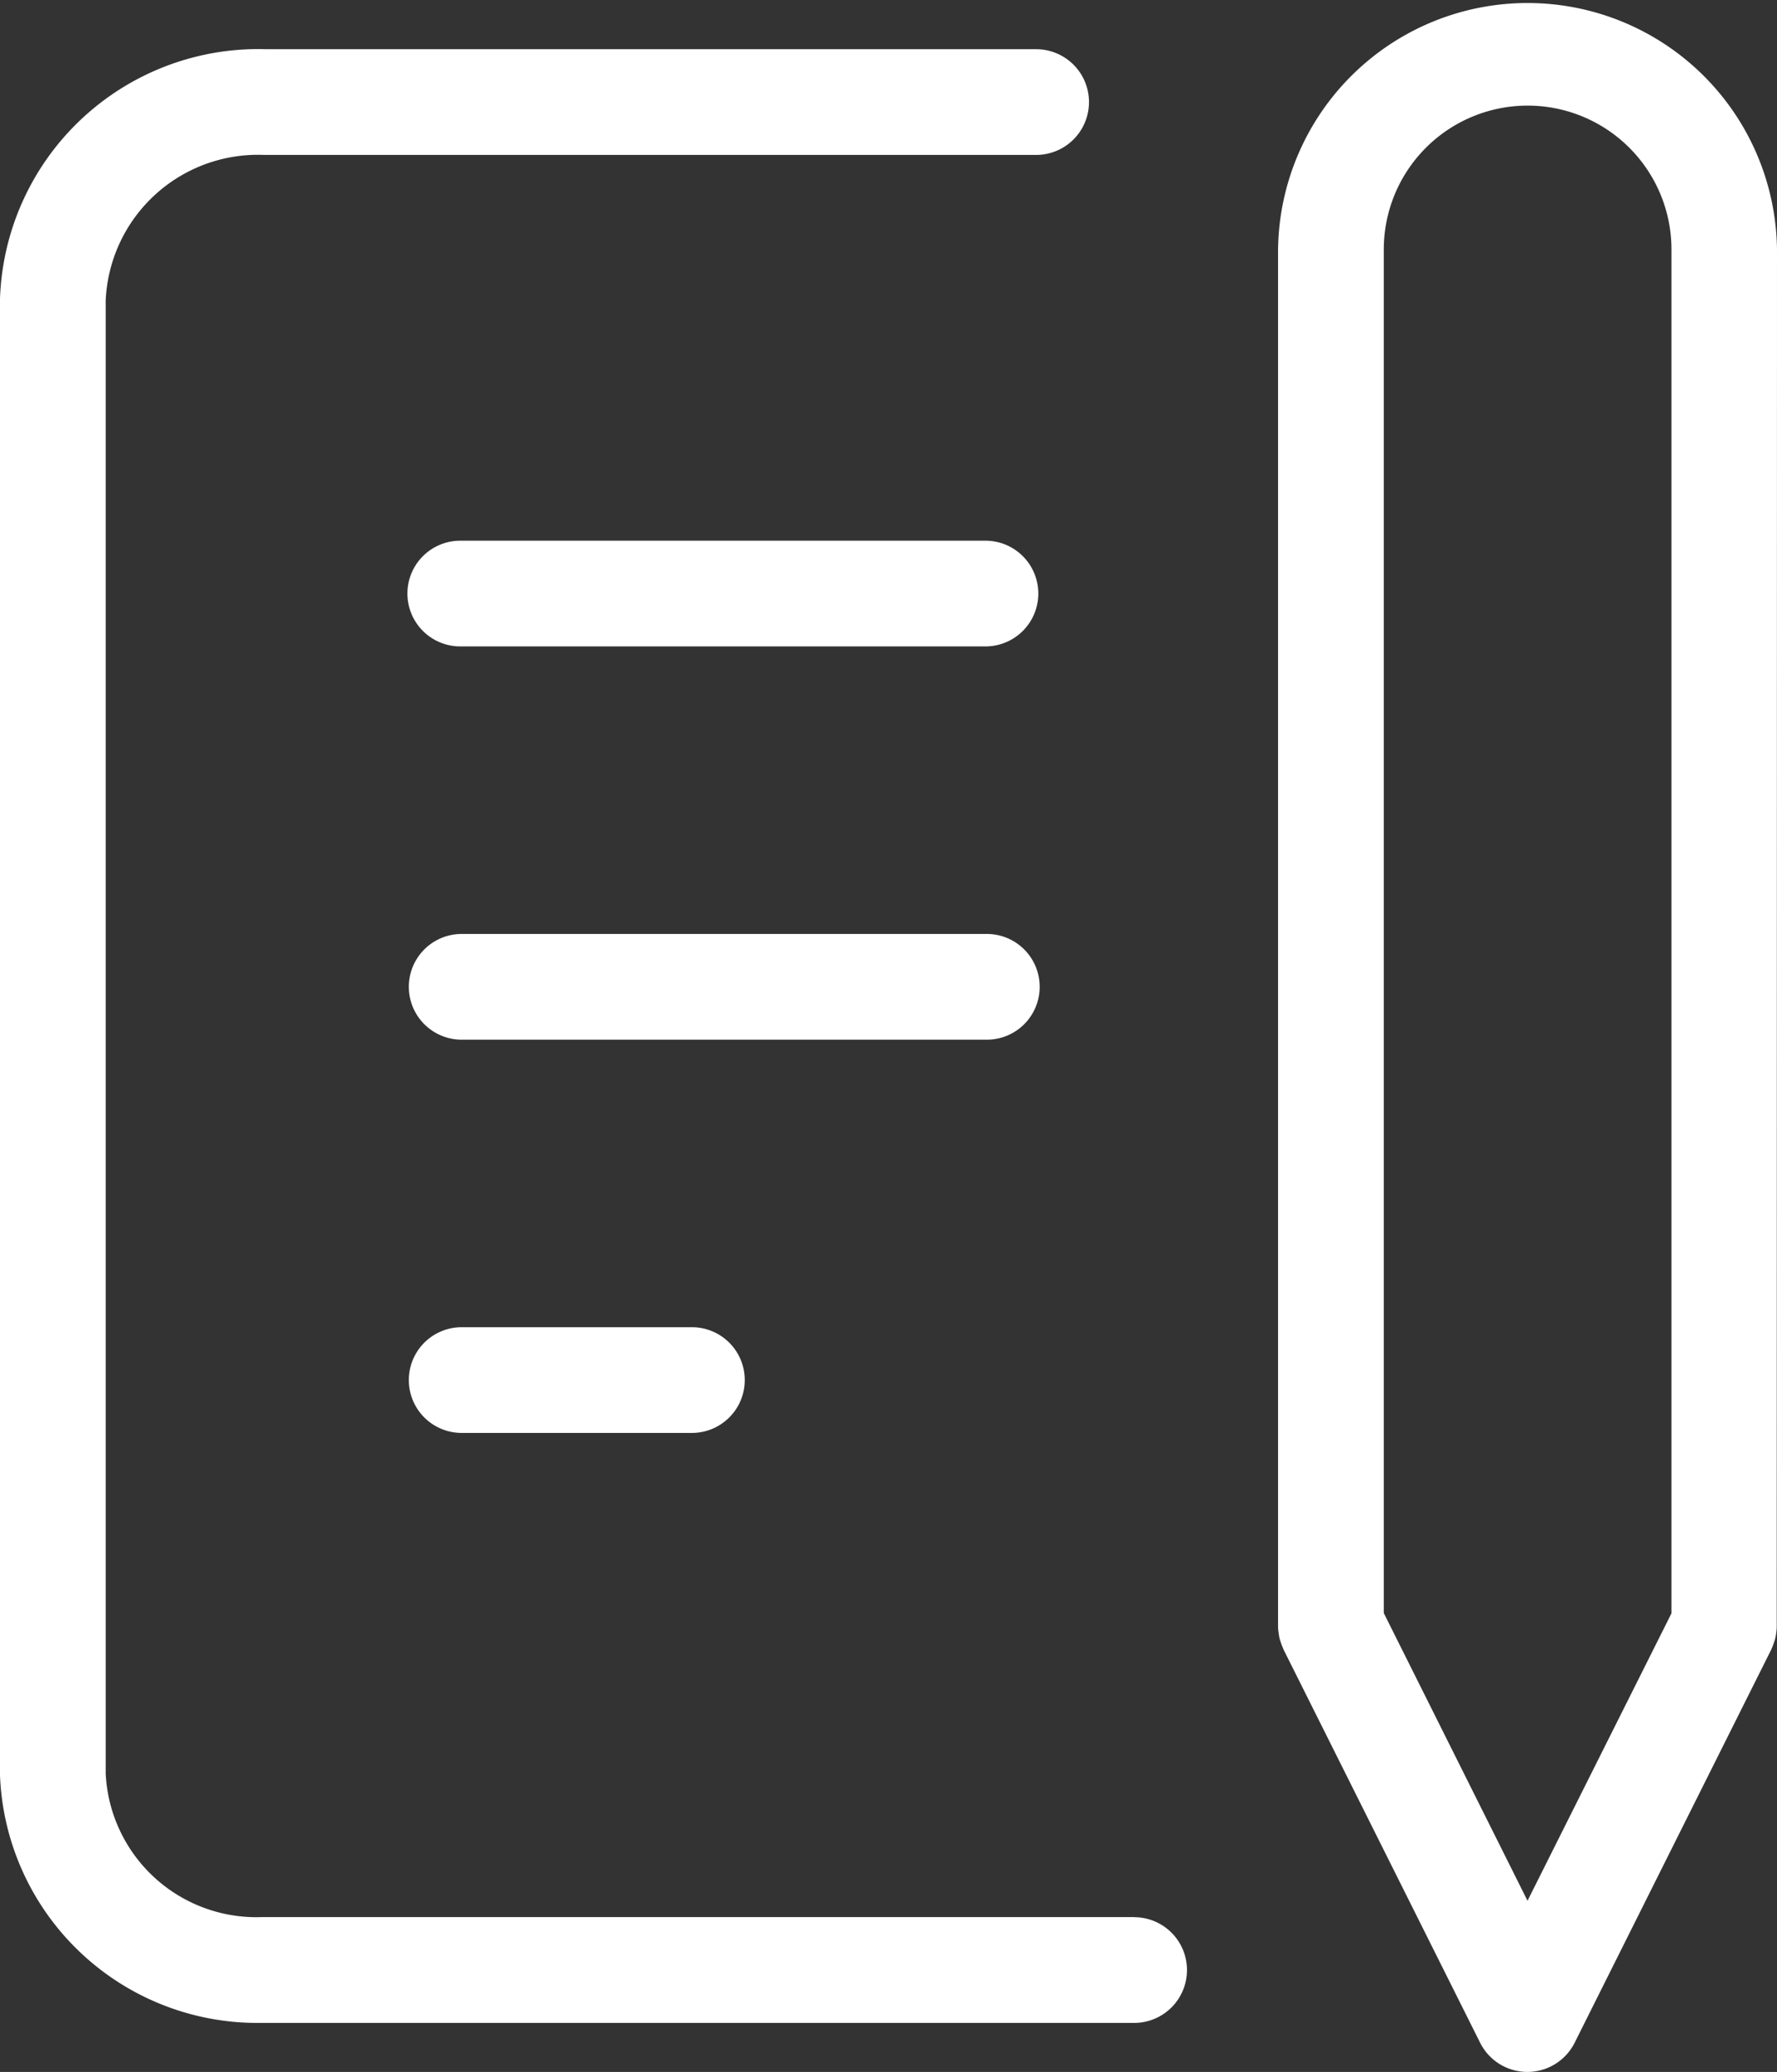
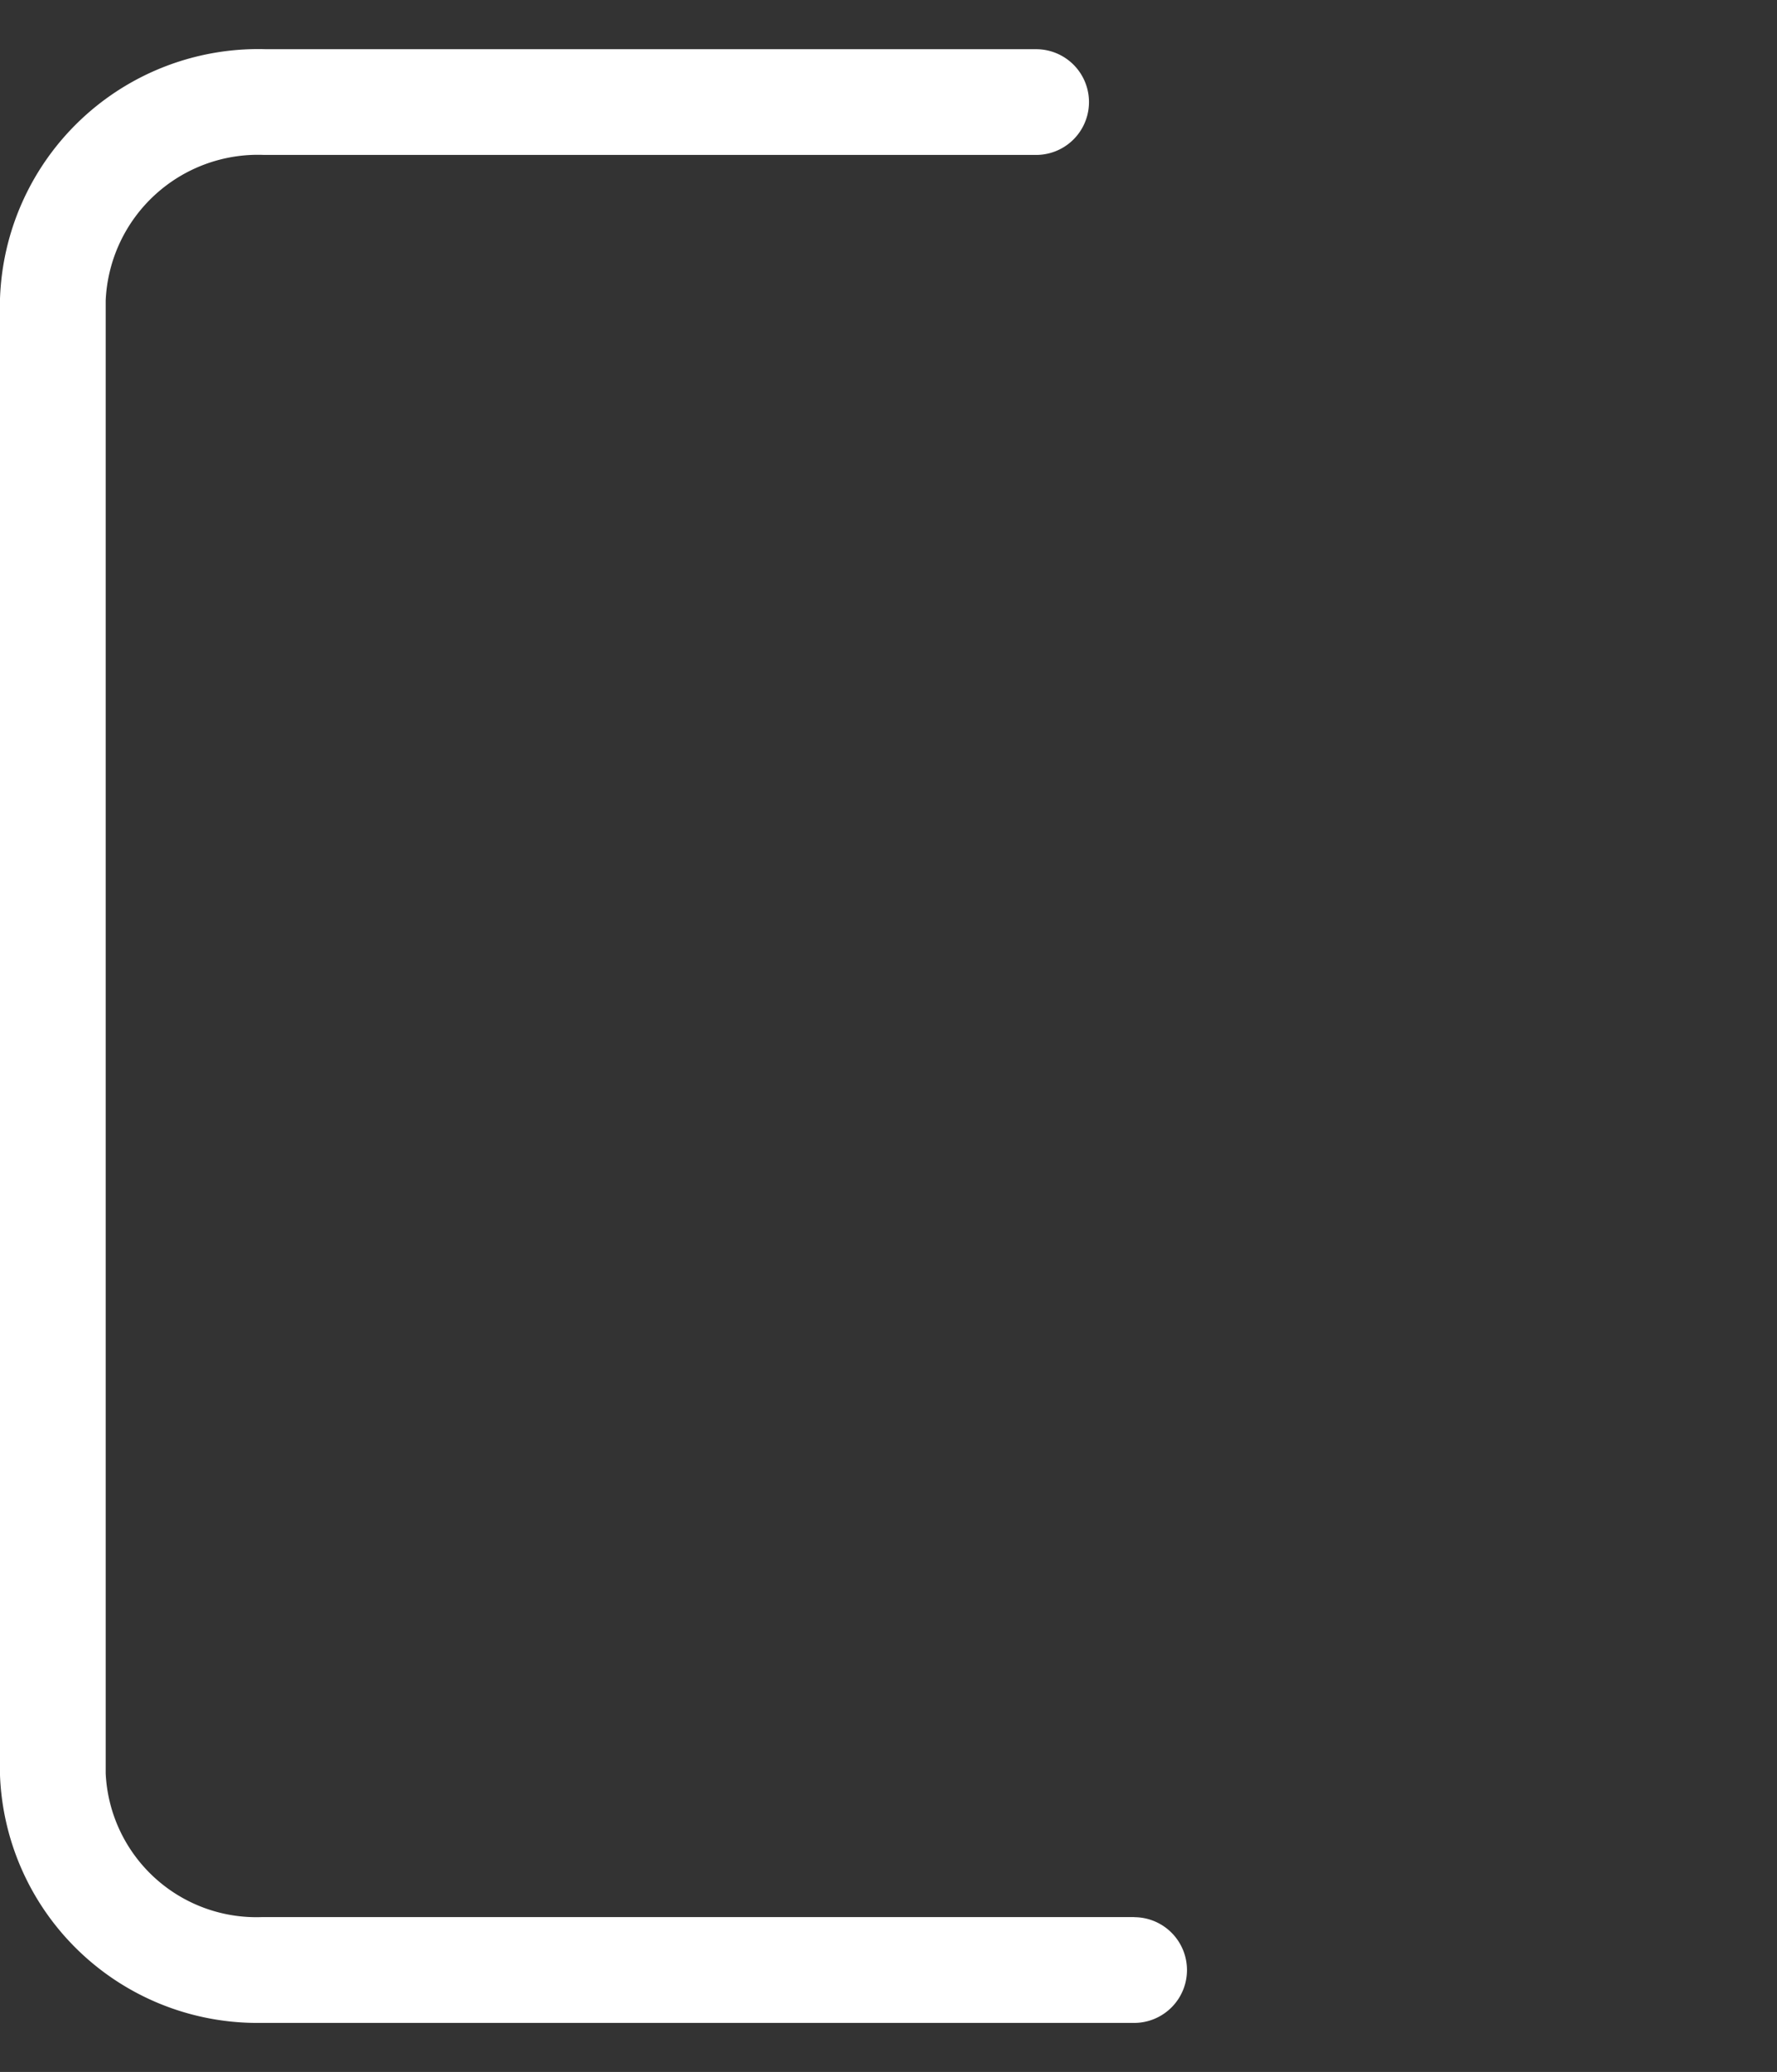
<svg xmlns="http://www.w3.org/2000/svg" width="47.565" height="55.459" viewBox="0 0 47.565 55.459">
  <rect x="0" y="0" width="47.565" height="55.459" fill="#333333" stroke="none" />
-   <path d="M169.044,82.527H154.987a1.415,1.415,0,1,0,0,2.829h14.057a1.415,1.415,0,0,0,0-2.829Z" transform="translate(-142.629 -68.054)" fill="#fff" />
-   <path d="M170.458,96.067a1.414,1.414,0,0,0-1.414-1.415H154.987a1.415,1.415,0,0,0,0,2.83h14.057A1.414,1.414,0,0,0,170.458,96.067Z" transform="translate(-142.629 -69.653)" fill="#fff" />
-   <path d="M154.987,106.778a1.415,1.415,0,0,0,0,2.83h6.162a1.415,1.415,0,1,0,0-2.83Z" transform="translate(-142.629 -71.253)" fill="#fff" />
  <path d="M171.328,117.367H147.99a4.038,4.038,0,0,1-4.195-3.849V74.1a4.079,4.079,0,0,1,4.244-3.9H168.7a1.415,1.415,0,0,0,0-2.83H148.088a6.917,6.917,0,0,0-7.122,6.677v39.526A6.894,6.894,0,0,0,147.8,120.2c.078,0,.156,0,.234,0h23.289a1.415,1.415,0,1,0,0-2.83Z" transform="translate(-140.966 -66.053)" fill="#fff" />
-   <path d="M193.73,72.531a6.678,6.678,0,0,0-13.355,0v36.842c0,.014,0,.027,0,.041a1.18,1.18,0,0,0,.016.155c.006.043.011.086.021.128s.025.084.039.127a1.339,1.339,0,0,0,.055.142.371.371,0,0,0,.015.04l5.262,10.525a1.415,1.415,0,0,0,2.531,0l5.263-10.525c.007-.013.01-.027.016-.04.021-.046.037-.094.054-.142s.029-.084.039-.127a1.277,1.277,0,0,0,.022-.128,1.351,1.351,0,0,0,.015-.155c0-.014,0-.027,0-.041Zm-6.678,44.2-3.847-7.7V72.531a3.848,3.848,0,1,1,7.7,0v36.507Z" transform="translate(-146.165 -65.854)" fill="#fff" />
</svg>